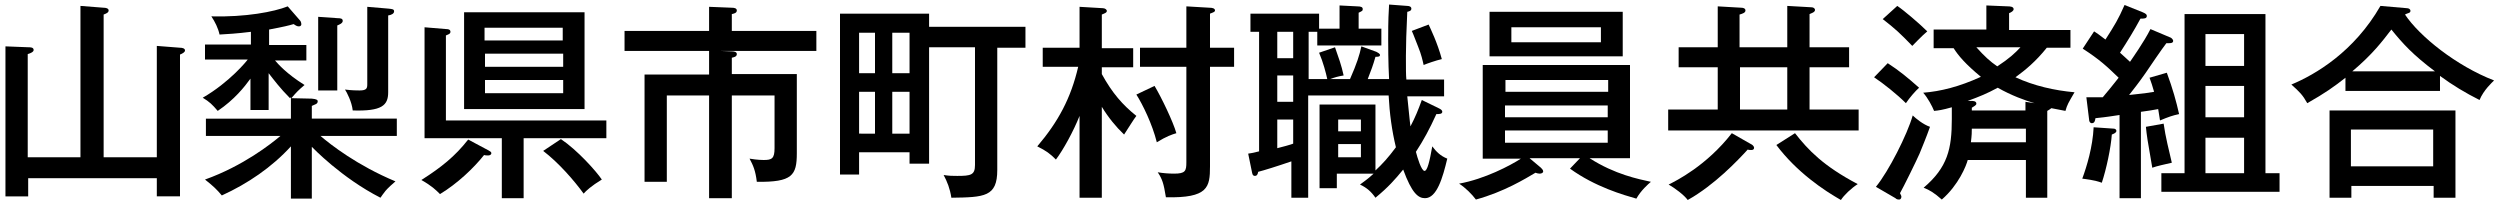
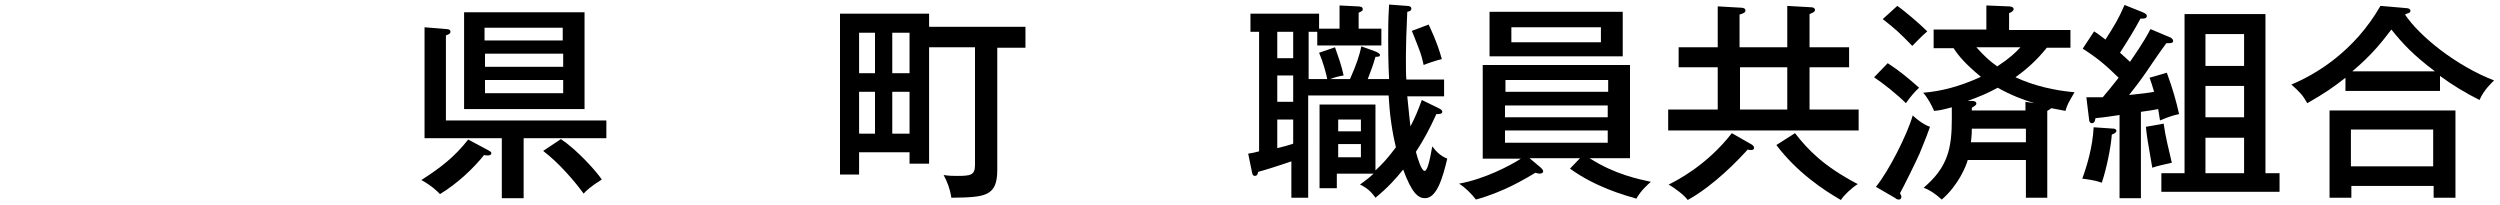
<svg xmlns="http://www.w3.org/2000/svg" version="1.1" id="レイヤー_1" x="0px" y="0px" viewBox="0 0 550 45" style="enable-background:new 0 0 550 45;" xml:space="preserve">
  <style type="text/css">
	.st0{enable-background:new    ;}
</style>
  <g class="st0">
    <g class="st0">
-       <path d="M17.7,34.6V1.3l5.1,0.4c0.4,0,1.1,0.1,1.1,0.6c0,0.5-0.6,0.7-1.1,0.9v31.4h11.7V10.1l5.1,0.4c0.4,0,1.1,0.1,1.1,0.6    c0,0.4-0.6,0.7-1.1,0.9v31.2h-5.1v-4H6.2v4h-5V10.2l5.1,0.2c0.4,0,1.1,0,1.1,0.6c0,0.4-0.6,0.7-1.3,0.9v22.7H17.7z" />
-       <path d="M68.6,21.7c1.1,0.1,1.3,0.3,1.3,0.6c0,0.3-0.2,0.5-0.4,0.6c-0.3,0.1-0.6,0.3-0.9,0.4v2.8h18.7v3.8H70.5    c2.2,1.9,8.1,6.5,16.5,10c-0.4,0.3-1.9,1.7-2.2,2.1c-0.5,0.6-0.8,1.1-1.1,1.5c-8.6-4.4-14.9-11-15.1-11.2v11.4h-4.6V32.2    c-4.2,4.6-9.5,8.2-15.2,10.8c-1.1-1.3-1.8-2-3.7-3.5c8.4-3,14.6-7.9,16.6-9.6H45.3v-3.8h18.7v-4.7l-0.2,0.2    c-2.2-2.2-3.6-4.1-4.7-5.5v8.1h-4v-6.9c-1.3,1.8-3.5,4.6-7.2,7.1c-1.2-1.4-1.8-2-3.3-2.9c5.9-3.4,9.7-8.1,9.9-8.4h-9.4V9.8h10.1V7    c-3.2,0.4-5.2,0.5-6.9,0.6c-0.3-1.4-1-2.8-1.8-4c7.5,0.2,13.8-1,16.8-2.2l2.7,3.1c0.2,0.2,0.3,0.6,0.3,0.8c0,0.3-0.2,0.5-0.5,0.5    c-0.3,0-0.5,0-1.2-0.5c-1,0.3-2.2,0.6-5.4,1.2v3.4h8.2v3.4h-6.9c0.7,0.8,2.5,2.9,6.5,5.4c-1.4,1.2-1.7,1.5-2.9,2.9L68.6,21.7z     M74.3,4c0.7,0,1.1,0.1,1.1,0.6c0,0.5-0.7,0.8-1.2,1v14.3H70V3.7L74.3,4z M85.5,1.9c0.8,0.1,1.2,0.1,1.2,0.6    c0,0.5-0.6,0.8-1.3,0.9v16.9c0,2.9-1.4,4.2-7.8,4c-0.2-1.9-1.3-4-1.7-4.6c1.6,0.2,2.6,0.2,3.2,0.2c1.6,0,1.7-0.5,1.7-1.4v-17    L85.5,1.9z" />
      <path d="M107.5,33.1c0.3,0.2,0.6,0.3,0.6,0.6s-0.3,0.5-0.7,0.5c-0.2,0-0.7,0-0.9-0.1c-2.3,2.9-5.9,6.3-9.7,8.6    c-0.9-0.9-1.8-1.8-4.1-3.1c4.4-2.8,7.4-5.2,10.3-8.9L107.5,33.1z M93.4,30.4V6l4.8,0.4c0.2,0,0.9,0,0.9,0.6c0,0.5-0.6,0.6-1,0.8    v18.7h35.3v3.9h-18.2v13.2h-4.8V30.4H93.4z M128.6,2.7V24h-26.5V2.7H128.6z M123.8,8.9V6.1h-17.2v2.8H123.8z M106.7,11.8v2.9h17.2    v-2.9H106.7z M106.7,17.6v2.9h17.2v-2.9H106.7z M123.4,30.6c3.6,2.4,7.8,7.1,9,8.9c-2.3,1.4-3.5,2.5-4,3.1    c-2.1-2.9-5.5-6.8-8.9-9.4L123.4,30.6z" />
-       <path d="M158.3,11.2l2.7,0.1c0.5,0,1.1,0.1,1.1,0.6c0,0.6-0.7,0.7-1.1,0.8v3.6h14.3v17.4c0,4.9-1,6.4-8.8,6.3    c-0.3-2.5-0.8-3.6-1.6-5.1c1.7,0.3,3,0.3,3.1,0.3c1.8,0,2.4-0.3,2.4-2.6V21h-9.4v22.6H156V21h-9.3v19h-4.9V16.4H156v-5.2h-18.6    V6.8H156V1.5l5,0.2c0.5,0,1.1,0.1,1.1,0.6c0,0.6-0.7,0.7-1.1,0.8v3.7h18.6v4.4H158.3z" />
      <path d="M225.6,5.9v4.6h-6.2v26.9c0,5.9-2.8,6-10.1,6.1c-0.3-2-0.9-3.5-1.7-5c1.2,0.2,2,0.2,3,0.2c3,0,3.9-0.2,3.9-2.4V10.4h-10.1    V36h-4.3v-2.5H189v4.9h-4.2V3h19.6v2.9H225.6z M192.5,16.1V7.2H189v8.9H192.5z M192.5,29.4v-9.2H189v9.2H192.5z M200.1,16.1V7.2    h-3.8v8.9H200.1z M200.1,29.4v-9.2h-3.8v9.2H200.1z" />
-       <path d="M242.3,43.5h-4.8v-18c-1.3,3.3-3.6,7.5-5.2,9.6c-1.3-1.3-2.1-1.9-4.1-2.9c4.6-5.4,7.4-10.6,9-17.5h-7.8v-4.2h8.1v-9    l5.1,0.3c0.5,0,0.9,0.3,0.9,0.6c0,0.4-0.4,0.5-1.1,0.8v7.4h6.9v4.2h-6.9v1.5c2.3,4.2,4.6,6.8,7.6,9.2c-0.5,0.6-1.9,2.9-2.7,4.1    c-1.8-1.7-3.5-3.8-4.9-6.1V43.5z M254,18.9c1.5,2.5,4.1,7.9,4.8,10.4c-1,0.3-2.2,0.7-4.3,2c-1-4-3.1-8.3-4.5-10.5L254,18.9z     M271.5,10.5v4.2h-5.3v21.9c0,4.6-0.4,7-9.7,6.8c-0.5-3.1-0.8-4-1.8-5.5c1.1,0.2,2.5,0.3,3.6,0.3c2.5,0,2.7-0.6,2.7-2.5v-21h-10.2    v-4.2h10.2V1.4l5.1,0.3c0.5,0,1.2,0.1,1.2,0.6c0,0.3-0.3,0.4-1.1,0.7v7.5H271.5z" />
      <path d="M292,17.4c-0.3-1.4-0.9-3.7-1.8-5.8l3.5-1.2c0.8,2.3,1.4,3.9,1.9,6.2c-1.2,0.2-1.9,0.4-3,0.8h4.4c1.5-3.4,2.1-5.3,2.5-7.2    l3.3,1.2c0.2,0.1,0.8,0.4,0.8,0.7s-0.2,0.4-1,0.4c-0.5,1.8-1,3.1-1.7,4.9h4.7c-0.2-3.4-0.2-8.1-0.2-8.8c0-4.5,0.1-5.8,0.2-7.6    l4,0.3c0.3,0,0.9,0.1,0.9,0.6s-0.5,0.6-0.9,0.7c-0.2,3.9-0.3,7.7-0.3,9.7c0,2.9,0,4.2,0.1,5.2h8.3v3.7h-8.1    c0.1,0.8,0.6,6.1,0.7,6.6c1.1-2.1,1.7-3.6,2.5-5.8l3.7,1.8c0.4,0.2,0.8,0.4,0.8,0.8c0,0.5-0.7,0.5-1.3,0.5    c-1.5,3.3-2.8,5.7-4.5,8.3c0.3,1.2,1.2,4.2,1.9,4.2c0.6,0,1.1-2,1.7-5.4c0.9,1.2,1.8,2.1,3.3,2.7c-1,4.2-2.3,8.7-4.9,8.7    c-1.5,0-2.9-1.1-4.8-6.3c-1.8,2.2-3.3,3.9-6.1,6.2c-0.9-1.3-1.9-2.2-3.4-2.9c0.8-0.6,1.7-1.2,3-2.4h-8.1v3.2h-3.8V23h12.3v14.5    c1.5-1.4,2.8-2.8,4.5-5.1c-0.9-3.7-1.4-7.5-1.6-11.4h-17.7v22.5h-3.7v-8c-3.2,1.1-6.1,2-7.3,2.3c-0.1,0.6-0.3,0.9-0.7,0.9    c-0.6,0-0.6-0.6-0.7-1l-0.8-3.9c0.6-0.1,0.8-0.1,2.4-0.5V7h-1.9V3h15.1v3.3h4.5V1.2l3.9,0.2c0.9,0,1.2,0.2,1.2,0.6    s-0.1,0.4-0.9,0.8v3.5h5V10h-14.1V7h-1.9v10.4H292z M284.5,7H281v5.8h3.5V7z M284.5,16.6H281v5.8h3.5V16.6z M284.5,26.3H281v6.3    c0.5-0.1,3.4-0.9,3.5-1V26.3z M299.4,28.9v-2.6h-5v2.6H299.4z M294.4,31.7v2.9h5v-2.9H294.4z M314.3,5.4c0.4,0.9,1.9,3.9,2.9,7.6    c-1.3,0.3-3.3,1-4,1.3c-0.2-0.9-0.5-2.3-1.2-4c-1.1-2.8-1.2-3.1-1.4-3.5L314.3,5.4z" />
      <path d="M347.6,34.8h-11.1l2.5,2.1c0.2,0.2,0.5,0.5,0.5,0.8c0,0.4-0.5,0.5-0.8,0.5c-0.3,0-0.6-0.1-0.9-0.2    c-2.2,1.3-6.9,4.2-13.1,5.9c-0.9-1.2-2.3-2.6-3.7-3.5c5.6-1,11.3-4,13.6-5.5h-8.4V14.3h32.4v20.5h-8.9c5.6,3.6,10.8,4.6,13.5,5.2    c-0.6,0.5-2.2,1.9-3.2,3.7c-2.8-0.8-9.1-2.6-14.6-6.6L347.6,34.8z M357,2.6v9.8h-29.3V2.6H357z M353.8,20.2v-2.6h-22.6v2.6H353.8z     M331.1,23.2v2.6h22.6v-2.6H331.1z M331.1,28.7v2.7h22.6v-2.7H331.1z M332.5,6v3.3h19.7V6H332.5z" />
      <path d="M385.2,31.7c0.3,0.1,0.7,0.5,0.7,0.8c0,0.4-0.3,0.5-0.6,0.5c-0.2,0-0.6,0-0.8-0.1c-2.2,2.4-7.3,7.8-13.2,11.1    c-0.8-1.1-2.8-2.6-4.2-3.4c1.6-0.8,8.3-4.1,13.9-11.3L385.2,31.7z M393.2,10.4V1.3l5.3,0.3c0.4,0,0.8,0.2,0.8,0.6    c0,0.5-0.8,0.7-1.2,0.9v7.3h8.7v4.4h-8.7v9.3h10.8v4.6H367v-4.6h10.9v-9.3h-8.6v-4.4h8.6v-9l5.2,0.3c0.3,0,0.9,0.1,0.9,0.6    c0,0.5-0.6,0.7-1.3,0.9v7.2H393.2z M382.8,14.8v9.3h10.4v-9.3H382.8z M394.9,29.3c2.9,3.7,6.2,7.2,13.8,11.2    c-1.4,0.9-3,2.4-3.7,3.5c-3.7-2.1-9.7-6.1-14.2-12.1L394.9,29.3z" />
      <path d="M415.3,13.9c2.6,1.7,4.3,3.1,6.9,5.4c-0.8,0.7-2.1,2.2-2.9,3.4c-1.9-1.9-4.9-4.3-7-5.7L415.3,13.9z M412.7,41.1    c2.8-3.4,6.9-11.5,8.1-15.7c0.6,0.6,2.3,2,3.8,2.5c-0.8,2.3-1.9,4.9-2.3,5.9c-0.6,1.4-3.6,7.5-4.3,8.7c0.3,0.6,0.3,0.6,0.3,0.8    s-0.1,0.6-0.5,0.6s-0.6-0.1-0.8-0.3L412.7,41.1z M417.4,1.3c1.5,1,5,4,6.6,5.6c-1,0.8-3.3,3.2-3.3,3.2c-2.8-2.9-3.8-3.8-6.5-5.9    L417.4,1.3z M425.4,10.4V6.5H437V1.2l4.8,0.2c0.2,0,1.2,0,1.2,0.6c0,0.4-0.5,0.7-1,0.9v3.7h13.5v3.9h-5.2c-2.4,3-4.7,4.9-6.9,6.5    c4.1,1.9,8.6,2.9,13,3.3c-1.4,2.4-1.6,2.7-2,4.1c-1.2-0.2-1.9-0.4-3.1-0.6c-0.1,0.1-0.7,0.5-0.9,0.6v19.1h-4.7v-8.3h-12.8    c-0.3,1.2-2,5.5-5.7,8.7c-1.7-1.5-2.7-2.1-4-2.6c5.3-4.5,6.2-8.6,6.2-15.1v-2.6c-2.1,0.6-2.9,0.7-3.9,0.8c-0.4-1-1.4-2.9-2.4-4    c3.8-0.3,7.9-1.3,12.7-3.5c-3.4-2.8-5-4.7-6-6.3H425.4z M447.6,22.7c-2.1-0.6-5.1-1.7-8.1-3.4c-2.4,1.3-3.9,1.9-6.6,2.9l0.8,0    c0.3,0,1.1,0,1.1,0.6c0,0.4-0.6,0.6-1,0.9v0.6h11.8v-1.9L447.6,22.7z M433.8,28.3c0,0.7,0,1.4-0.2,3h12.1v-3H433.8z M434.8,10.4    c1.8,2,3,3.1,4.6,4.2c2.6-1.7,3.9-2.9,5.1-4.2H434.8z" />
      <path d="M477.6,8.3c0.3,0.2,0.5,0.5,0.5,0.7c0,0.6-0.9,0.5-1.5,0.5c-0.8,1-4,5.7-4.6,6.6c-1.9,2.7-2.3,3.1-3.6,4.8    c3.1-0.3,4.4-0.5,5.5-0.7c-0.4-1.4-0.6-2-1-3.1l3.8-1.1c1.3,3.5,2.1,6.4,2.7,9.1c-1.4,0.3-2.3,0.6-4.2,1.4    c-0.2-1.2-0.3-1.8-0.4-2.5c-1.5,0.3-1.8,0.3-3.8,0.6v19h-4.7V25.3c-2.1,0.3-2.4,0.4-5.3,0.7c-0.1,0.6-0.2,1.1-0.8,1.1    c-0.4,0-0.6-0.4-0.6-0.8l-0.6-4.9c1.2,0,1.4,0,3.6,0c2.7-3.2,2.9-3.6,3.5-4.3c-2.7-2.6-4.2-4-7.9-6.4l2.5-3.8    c0.6,0.4,1.1,0.7,2.5,1.8c2.1-3.3,2.8-4.4,4.2-7.6l4,1.6c0.7,0.3,0.9,0.5,0.9,0.8c0,0.6-0.6,0.6-1.4,0.6c-1.4,2.6-2.7,4.7-4.5,7.5    c0.7,0.6,1.2,1.1,2.2,2c0.4-0.6,3.1-4.4,4.5-7.2L477.6,8.3z M465,28.3c0.2,0,0.6,0.1,0.6,0.5c0,0.4-0.5,0.6-1,0.8    c-0.2,2.9-1.2,7.6-2.2,10.6c-1.6-0.6-3.6-0.8-4.3-0.9c1-2.7,2.3-7,2.5-11.3L465,28.3z M476,27.2c0.4,2.9,1.2,6,1.8,8.6    c-1.7,0.4-3.2,0.7-4.3,1.1c-1.1-6.3-1.2-7-1.4-9L476,27.2z M501.5,38.1v4.1h-26v-4.1h5.1v-35h17.8v35H501.5z M493.7,14.5v-7h-8.5    v7H493.7z M493.7,25.8v-6.9h-8.5v6.9H493.7z M493.7,38.1v-7.8h-8.5v7.8H493.7z" />
      <path d="M536.8,20H516v-2.9c-2.4,1.9-4.5,3.4-8.4,5.6c-1-1.8-1.7-2.5-3.5-4.1c5.3-2.2,13.8-7.2,19.6-17.3l5.8,0.5    c0.4,0,0.8,0.2,0.8,0.6c0,0.3-0.2,0.4-0.5,0.5c-0.1,0-0.5,0.2-0.7,0.3c3.2,4.8,11.3,11.3,19.6,14.5c-0.4,0.4-2.3,2.1-3.2,4.3    c-3-1.5-6-3.3-8.7-5.3V20z M517.3,40.9v2.6h-4.8V24.3h27.7v19.2h-4.8v-2.6H517.3z M535.3,36.6v-8.1h-18.1v8.1H535.3z M535.7,15.7    c-4.8-3.6-7-6-9.6-9.2c-2,2.6-4.1,5.4-8.6,9.2H535.7z" />
    </g>
  </g>
</svg>